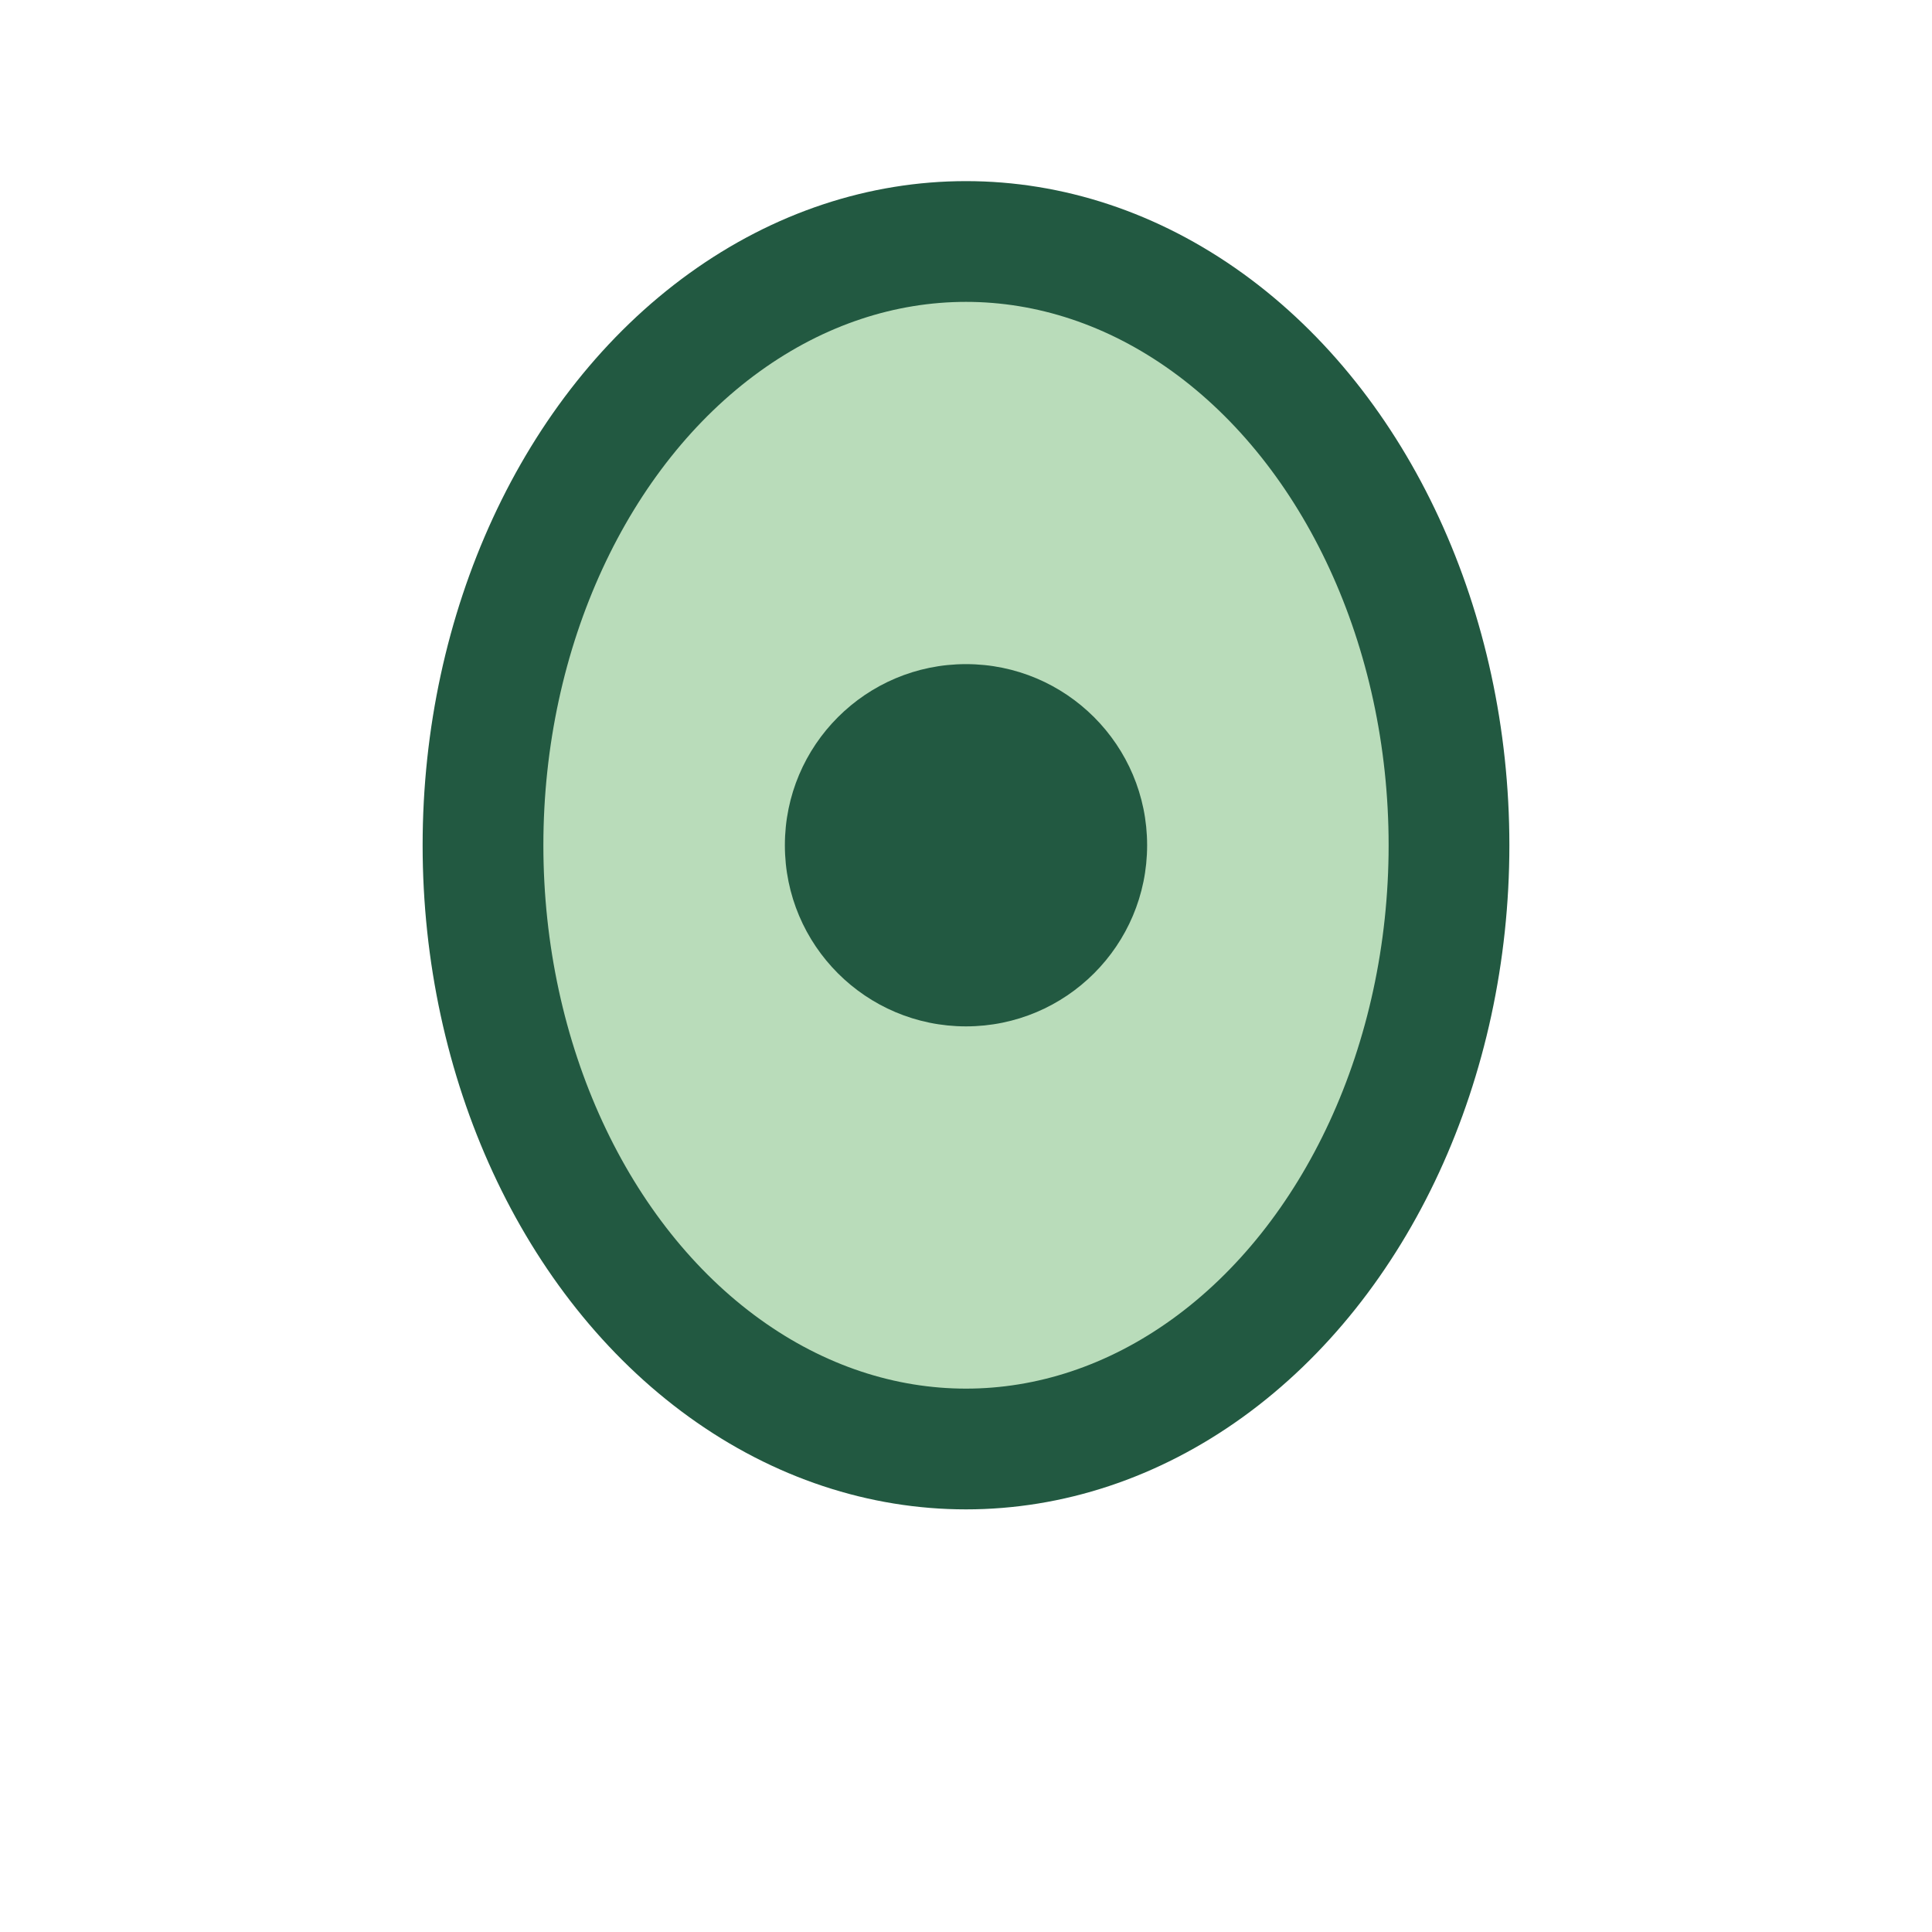
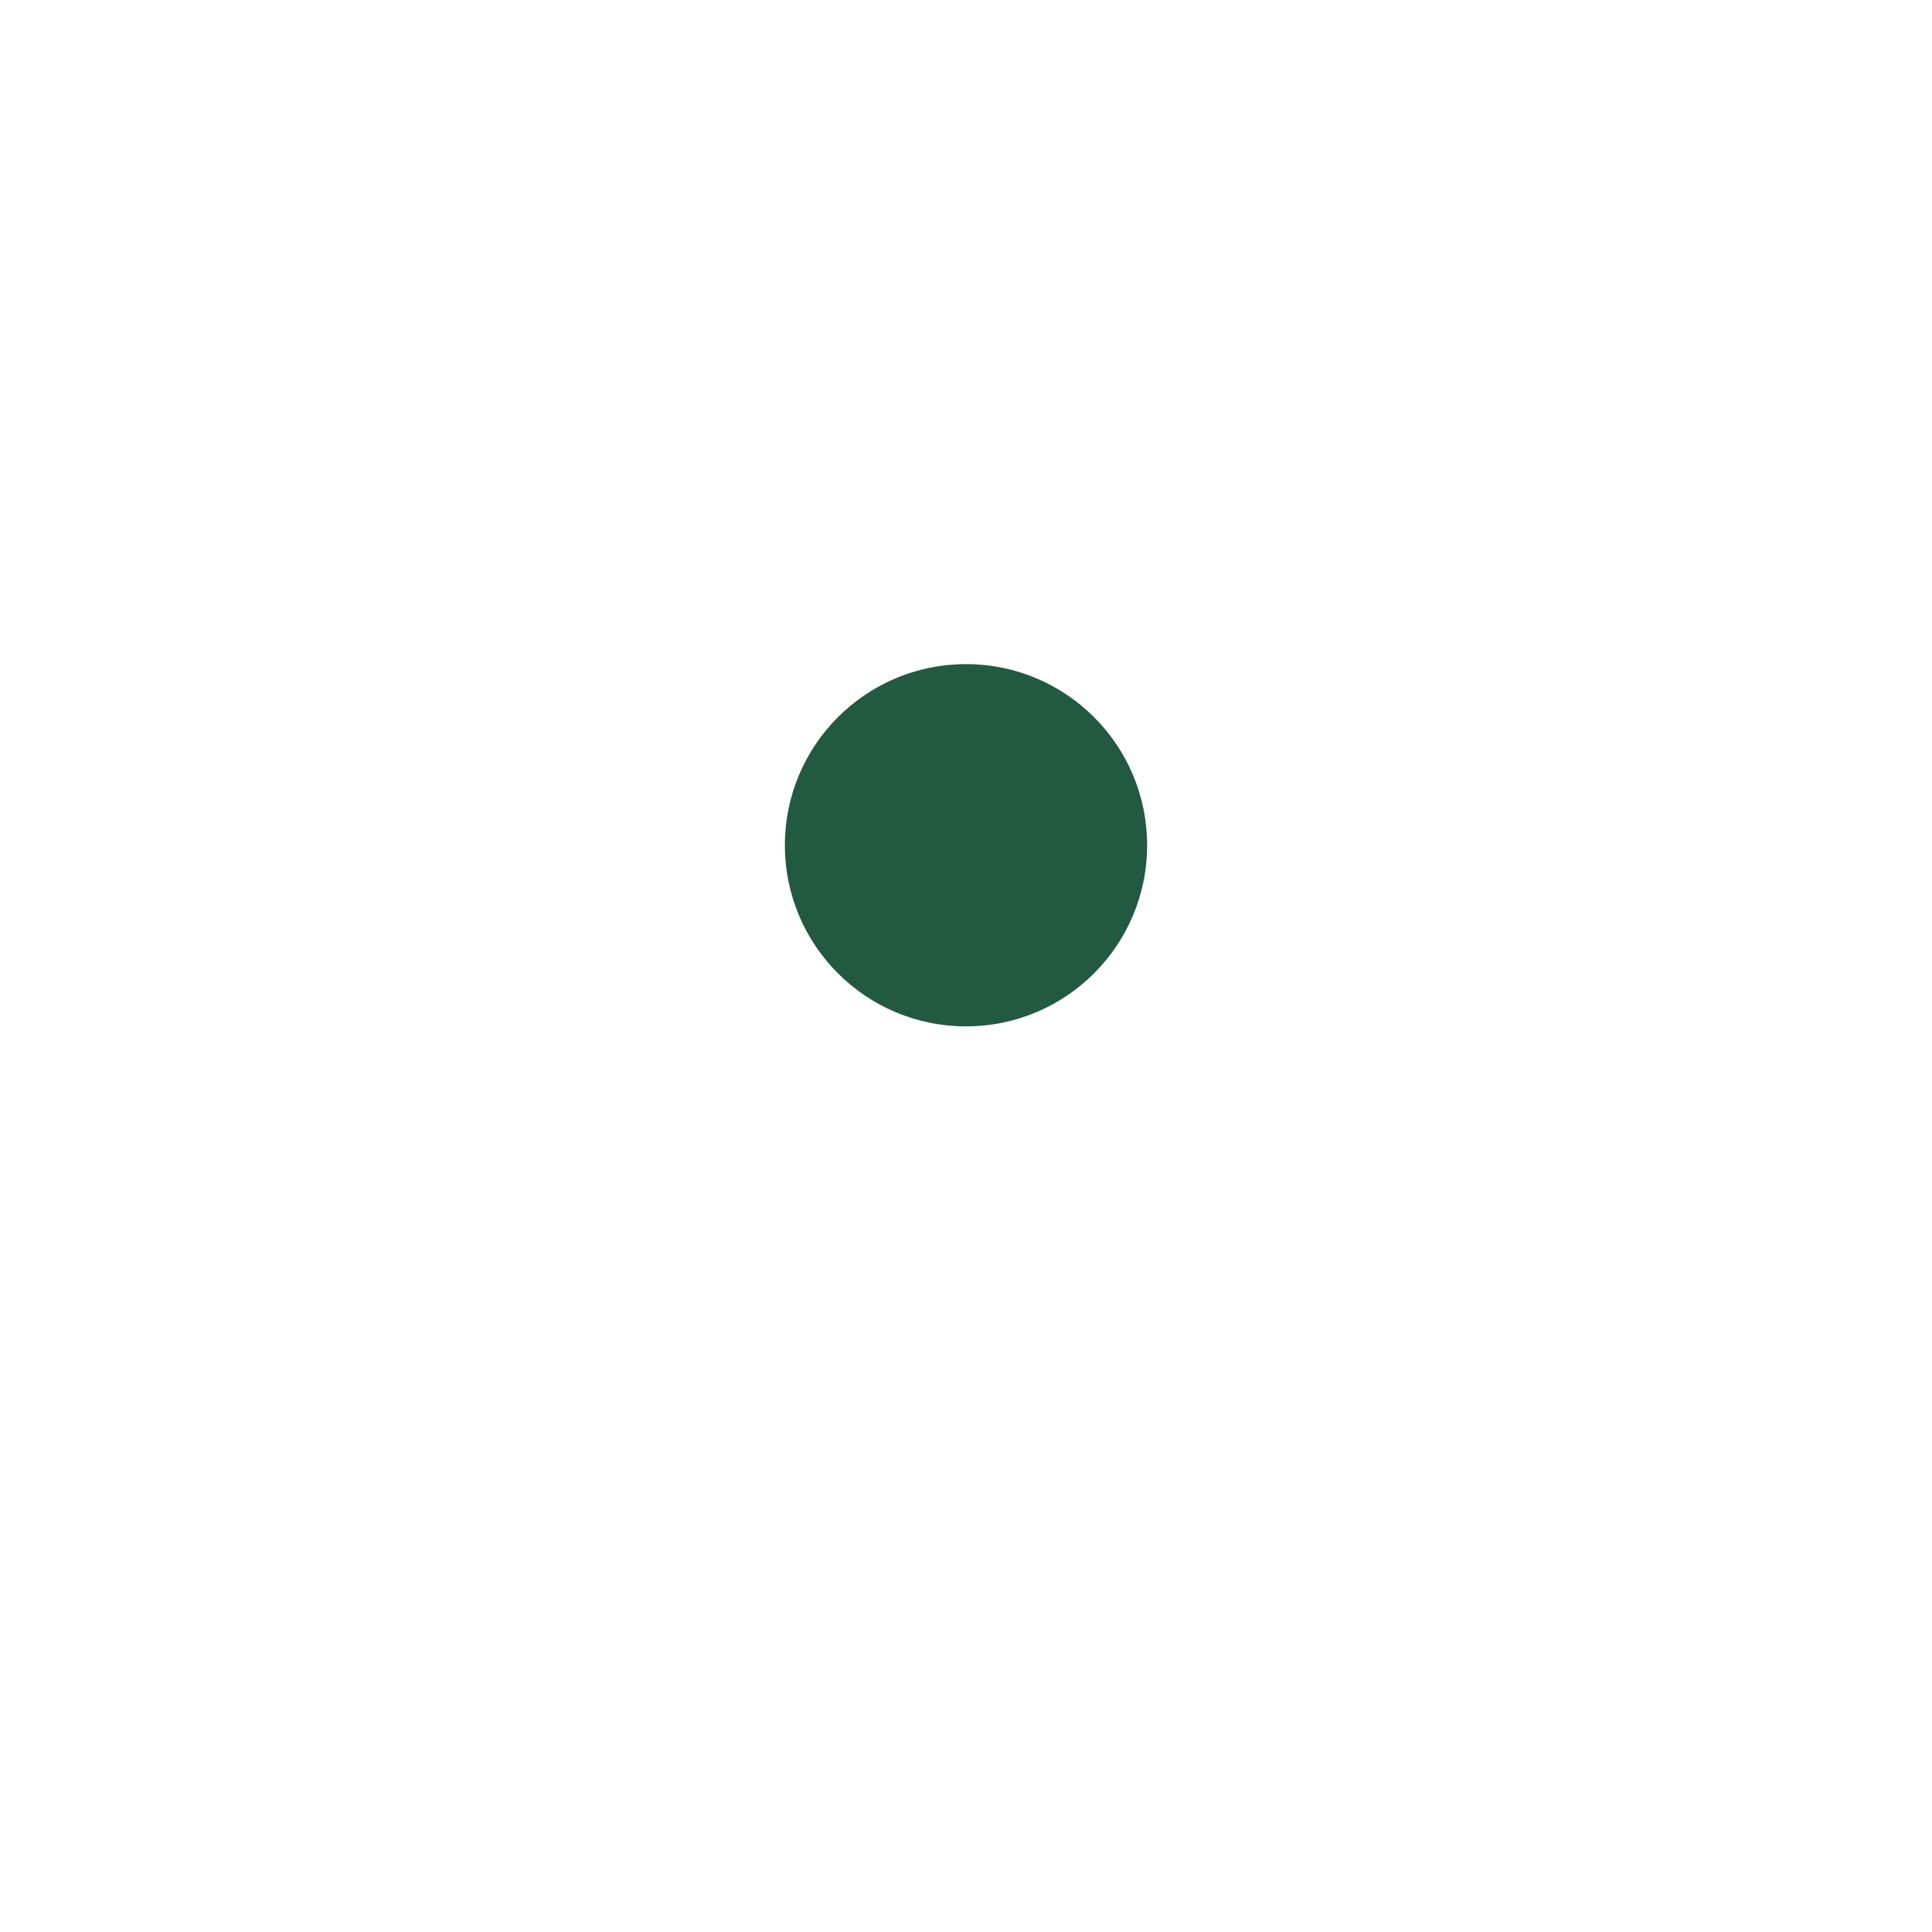
<svg xmlns="http://www.w3.org/2000/svg" width="32" height="32" viewBox="0 0 32 32">
-   <ellipse cx="16" cy="14" rx="8" ry="10" fill="#B9DCBA" stroke="#225941" stroke-width="2" />
  <circle cx="16" cy="14" r="3" fill="#225941" />
</svg>